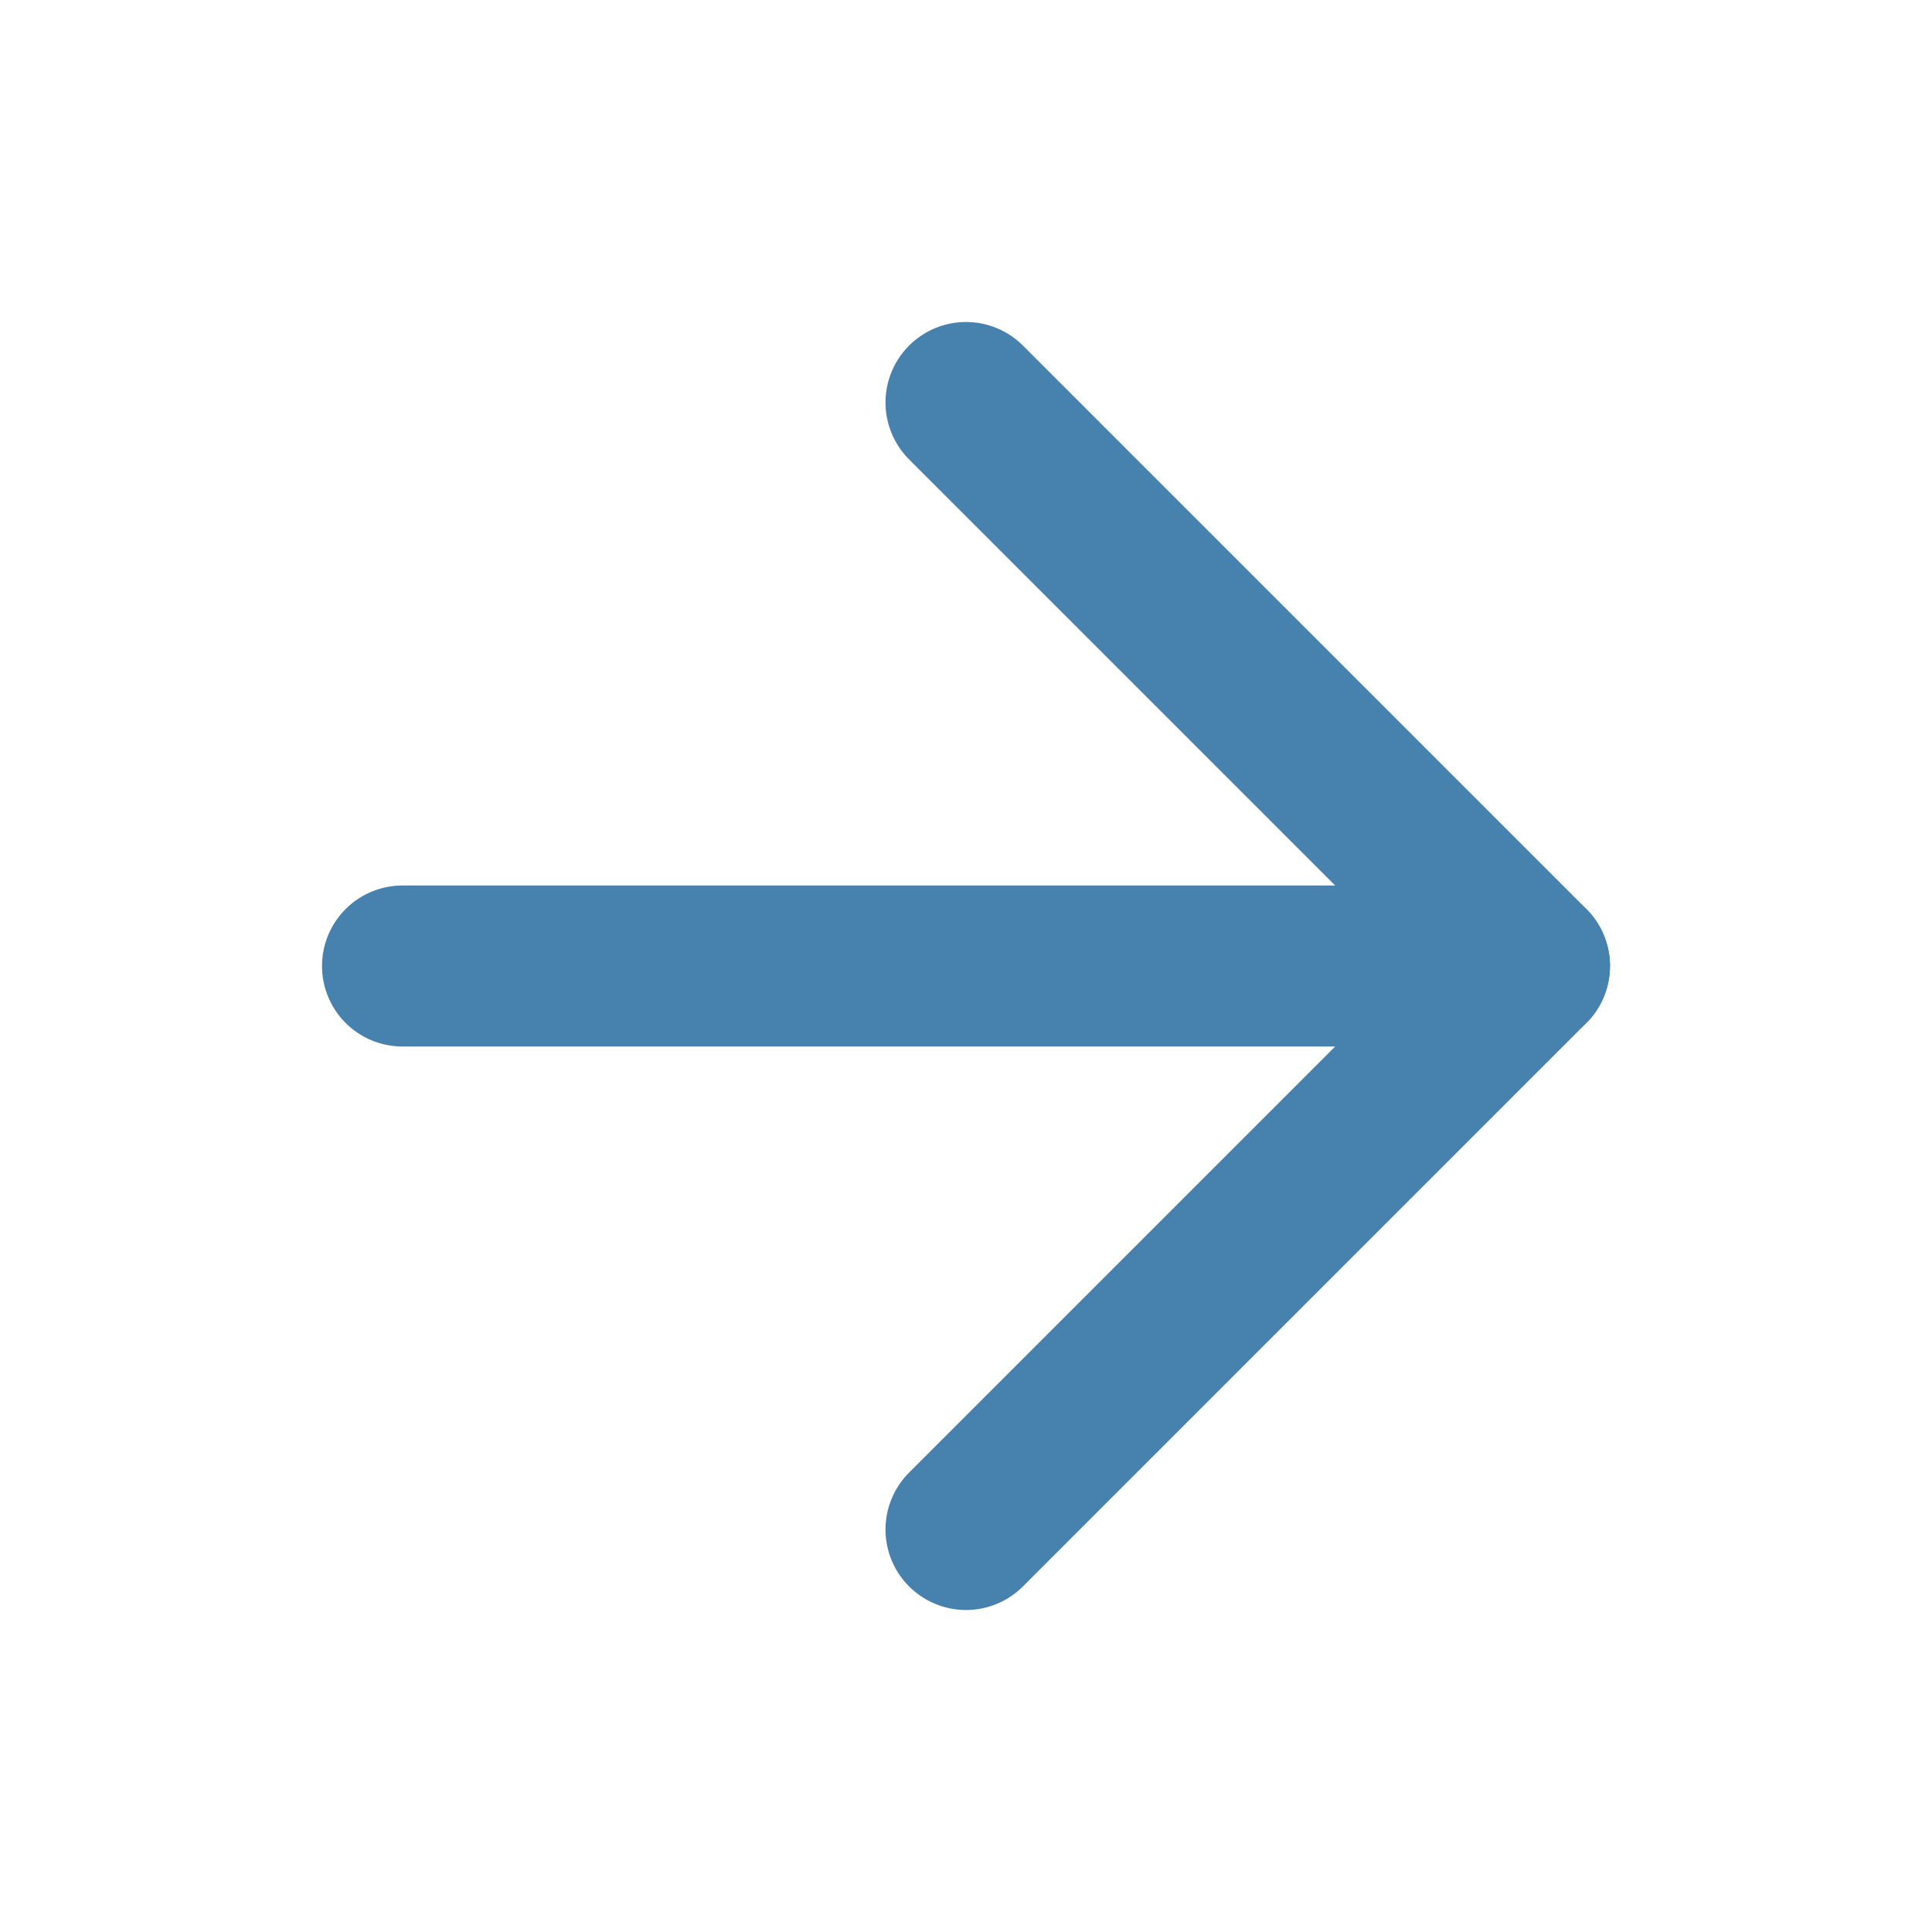
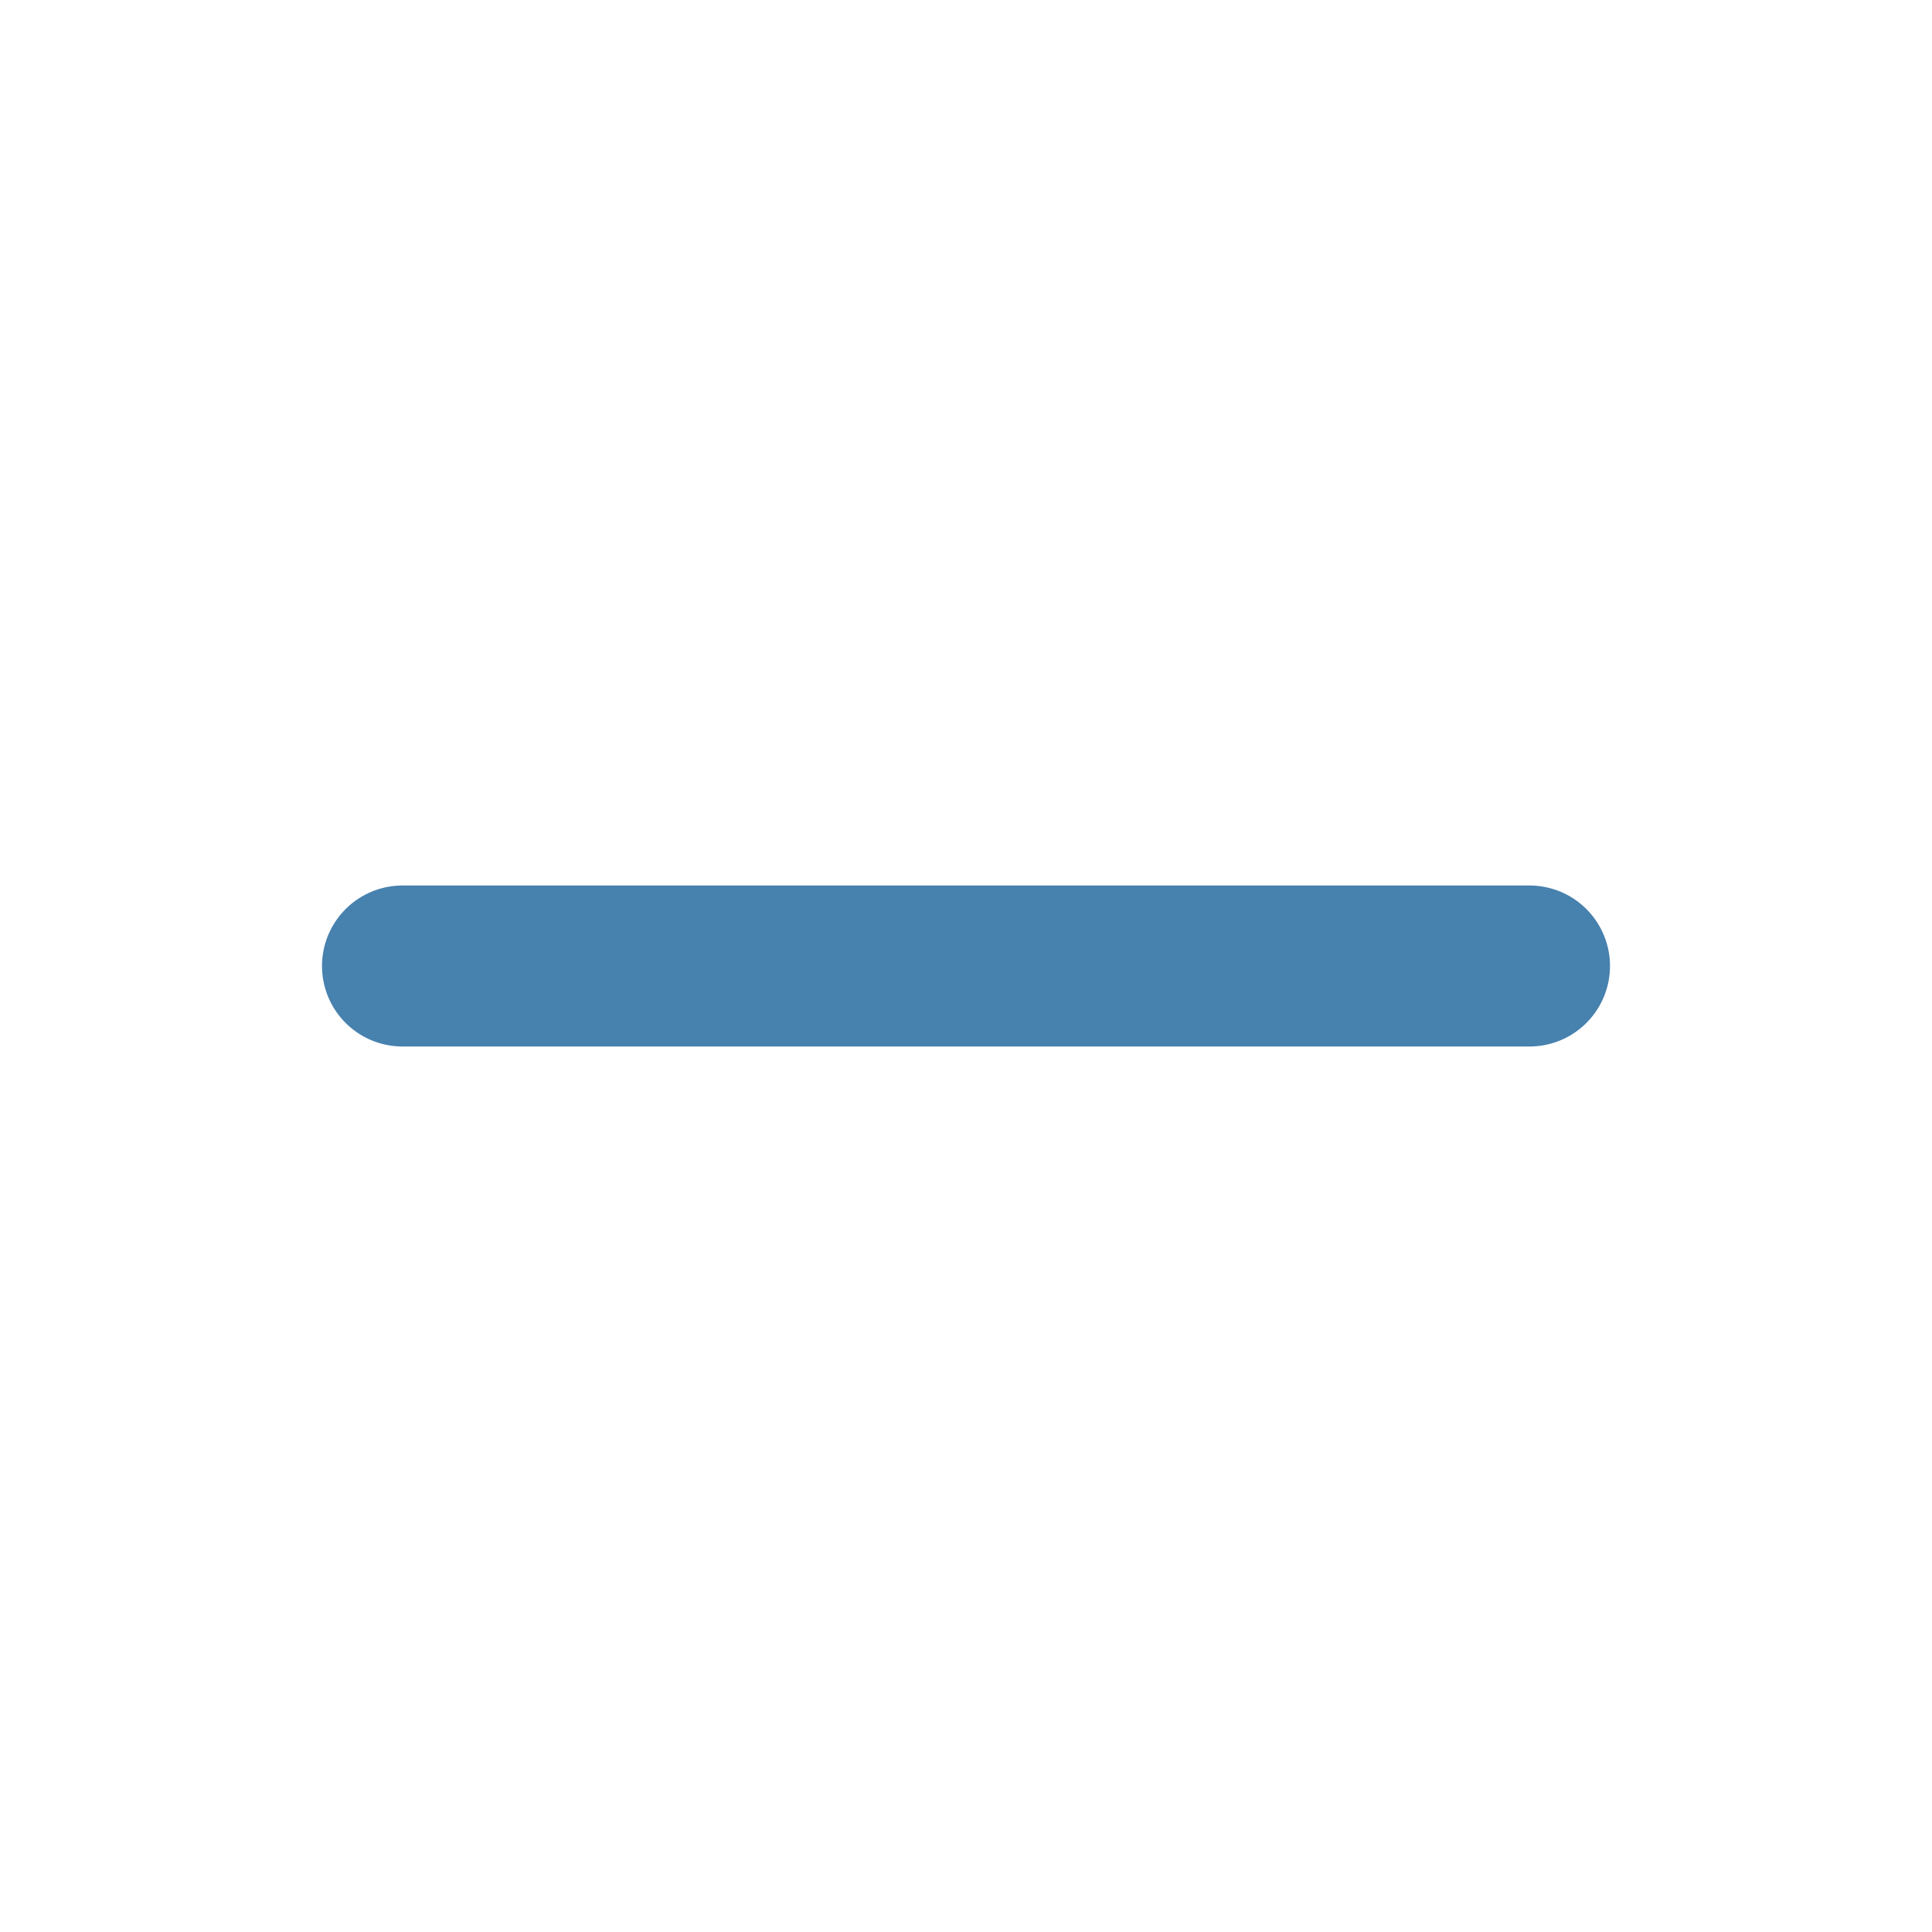
<svg xmlns="http://www.w3.org/2000/svg" width="24" height="24" viewBox="0 0 24 24" fill="none">
  <path d="M5 12H19" stroke="#4781AE" stroke-width="2" stroke-linecap="round" stroke-linejoin="round" />
-   <path d="M12 5L19 12L12 19" stroke="#4781AE" stroke-width="2" stroke-linecap="round" stroke-linejoin="round" />
</svg>